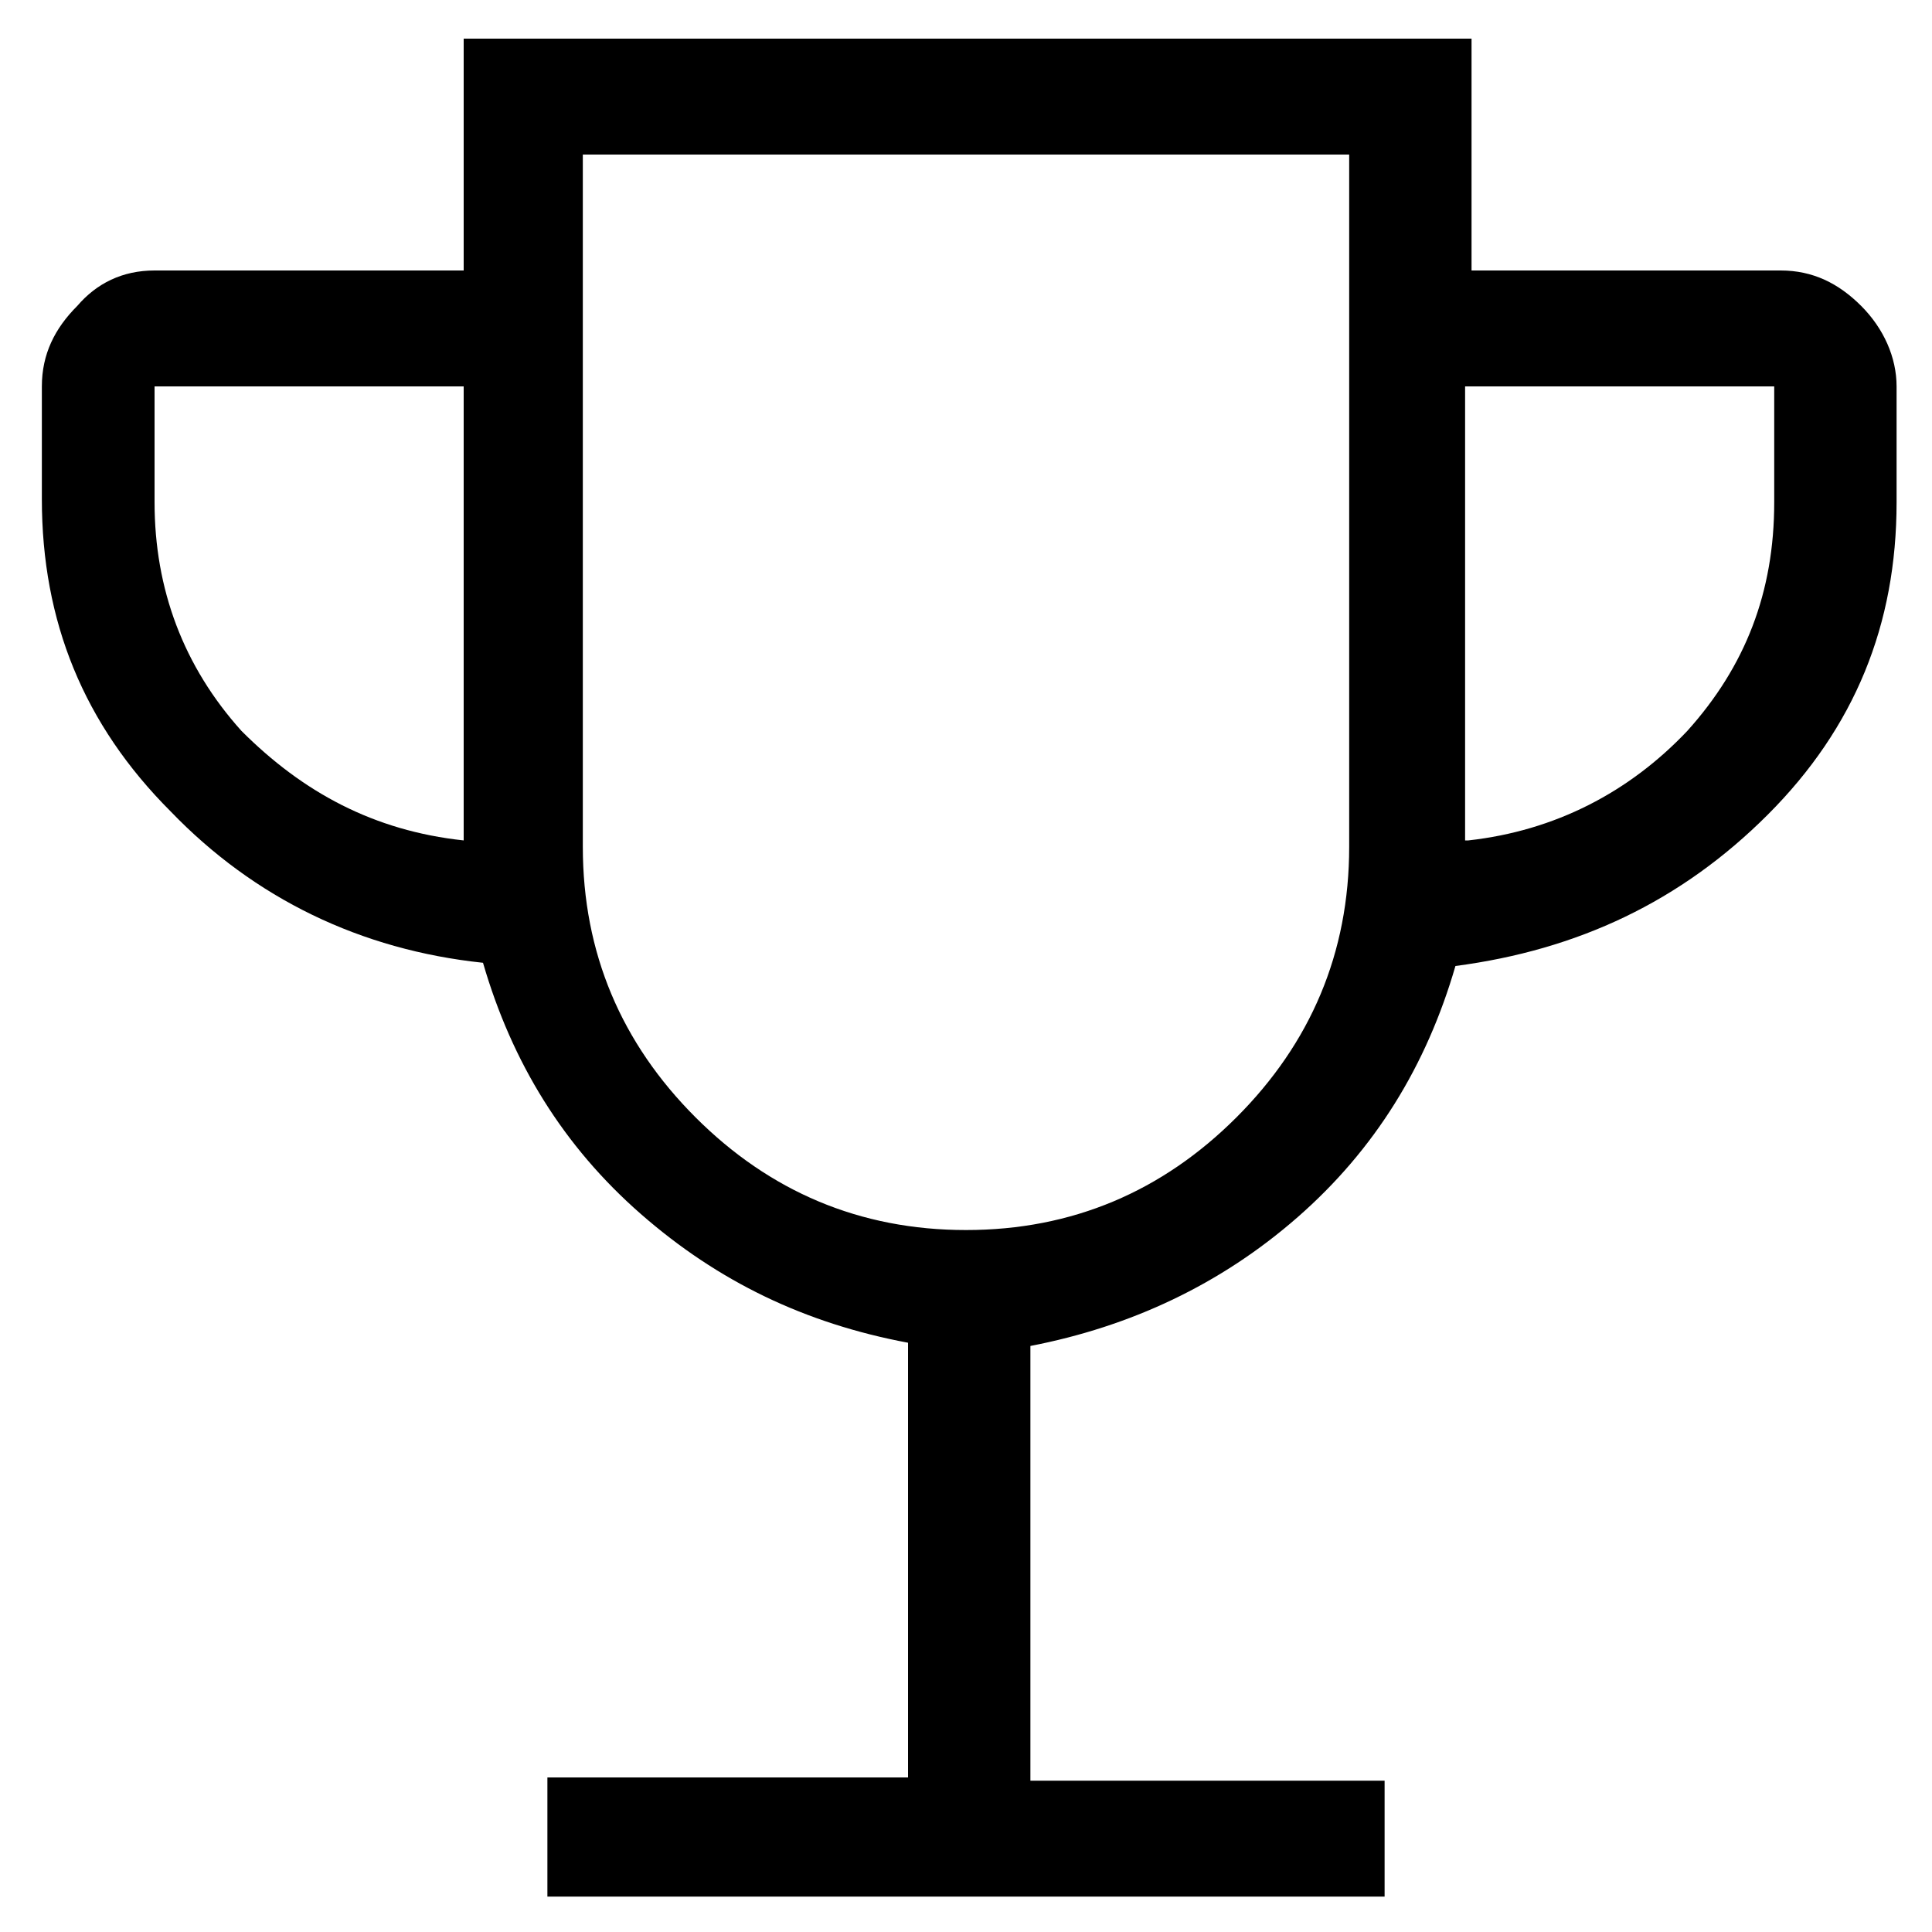
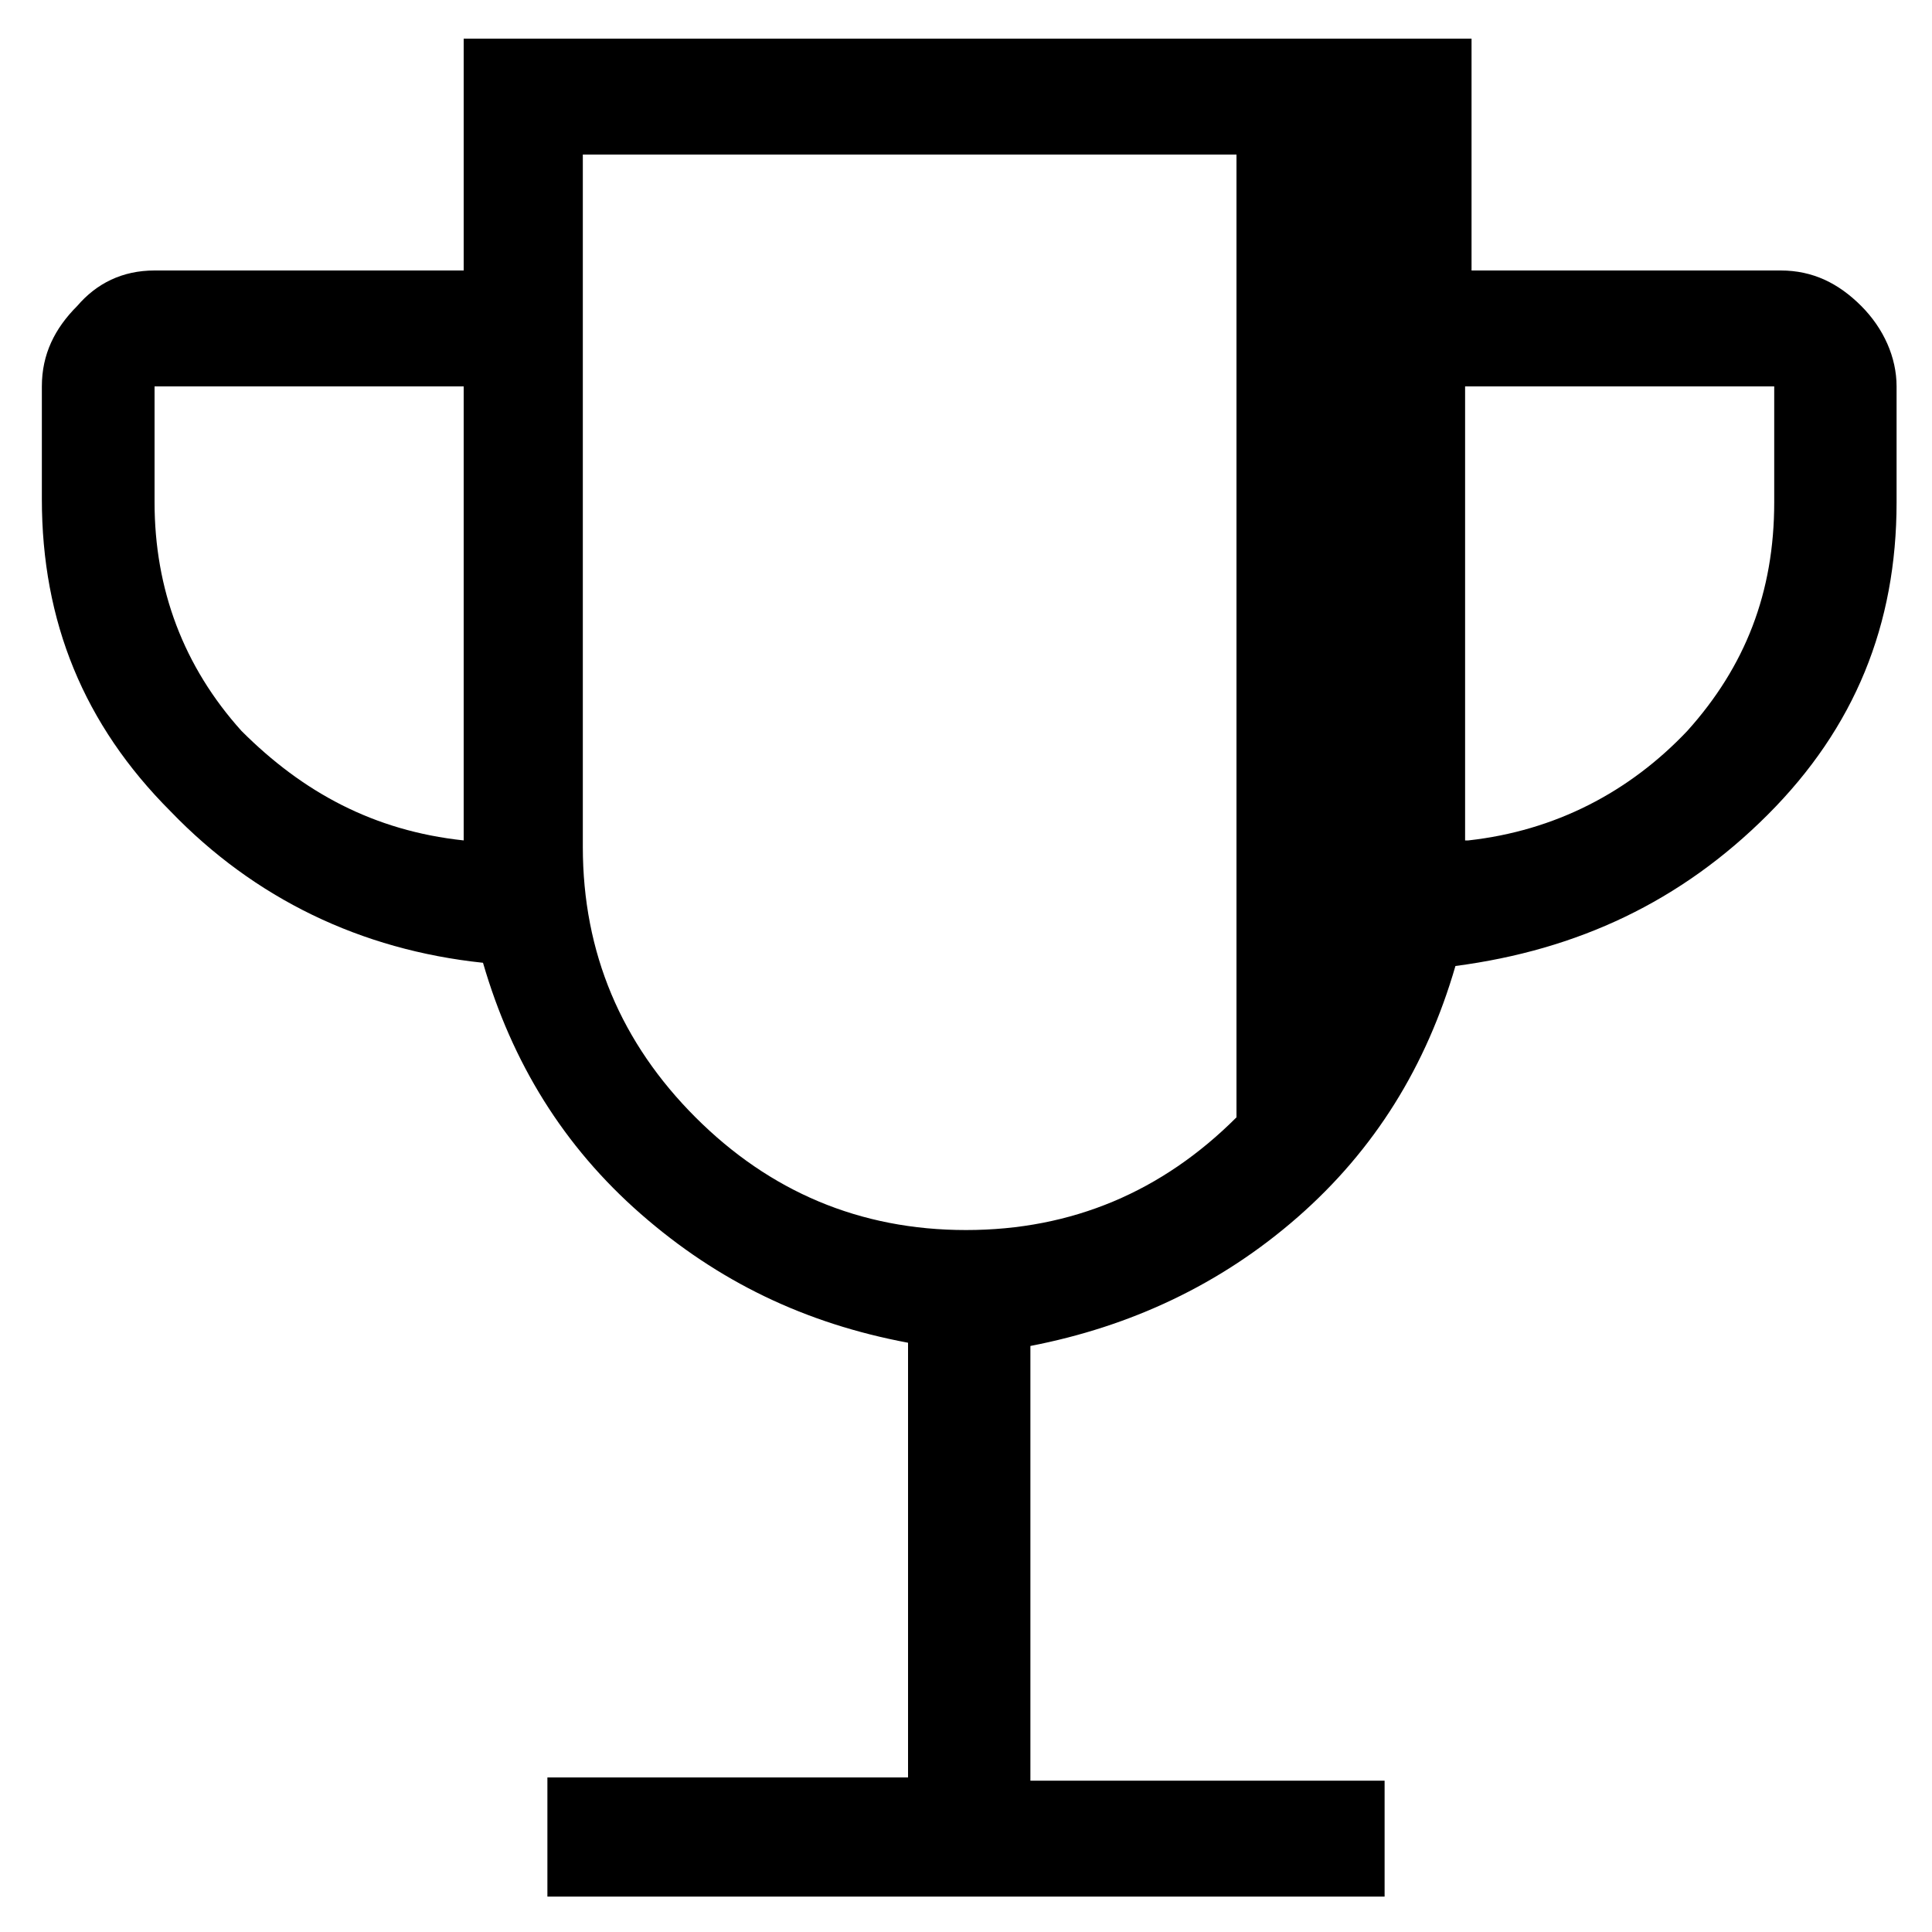
<svg xmlns="http://www.w3.org/2000/svg" version="1.1" id="Layer_1" x="0px" y="0px" viewBox="0 0 60 60" style="enable-background:new 0 0 60 60;" xml:space="preserve">
-   <path d="M17,58.8v-3.6h11.2V41.7c-3.2-0.6-5.9-1.9-8.3-4c-2.4-2.1-4-4.7-4.9-7.8c-3.8-0.4-7.1-2-9.7-4.7c-2.7-2.7-4-5.9-4-9.7V12  c0-1,0.4-1.8,1.1-2.5C3,8.8,3.8,8.4,4.8,8.4h9.6V1.2h31.3v7.2h9.6c1,0,1.8,0.4,2.5,1.1c0.7,0.7,1.1,1.6,1.1,2.5v3.6  c0,3.8-1.3,7-4,9.7c-2.7,2.7-5.9,4.2-9.7,4.7c-0.9,3.1-2.5,5.7-4.9,7.8c-2.4,2.1-5.2,3.4-8.3,4v13.5H43v3.6H17z M14.4,26.1V12H4.8  v3.6c0,2.7,0.9,5.1,2.7,7.1C9.4,24.6,11.6,25.8,14.4,26.1z M30,38.2c3.3,0,6.1-1.2,8.4-3.5c2.3-2.3,3.5-5.1,3.5-8.4V4.8H18.1v21.5  c0,3.3,1.2,6.1,3.5,8.4C23.9,37,26.7,38.2,30,38.2z M45.6,26.1c2.7-0.3,5-1.5,6.8-3.4c1.8-2,2.7-4.3,2.7-7.1V12h-9.6V26.1z" />
+   <path d="M17,58.8v-3.6h11.2V41.7c-3.2-0.6-5.9-1.9-8.3-4c-2.4-2.1-4-4.7-4.9-7.8c-3.8-0.4-7.1-2-9.7-4.7c-2.7-2.7-4-5.9-4-9.7V12  c0-1,0.4-1.8,1.1-2.5C3,8.8,3.8,8.4,4.8,8.4h9.6V1.2h31.3v7.2h9.6c1,0,1.8,0.4,2.5,1.1c0.7,0.7,1.1,1.6,1.1,2.5v3.6  c0,3.8-1.3,7-4,9.7c-2.7,2.7-5.9,4.2-9.7,4.7c-0.9,3.1-2.5,5.7-4.9,7.8c-2.4,2.1-5.2,3.4-8.3,4v13.5H43v3.6H17z M14.4,26.1V12H4.8  v3.6c0,2.7,0.9,5.1,2.7,7.1C9.4,24.6,11.6,25.8,14.4,26.1z M30,38.2c3.3,0,6.1-1.2,8.4-3.5V4.8H18.1v21.5  c0,3.3,1.2,6.1,3.5,8.4C23.9,37,26.7,38.2,30,38.2z M45.6,26.1c2.7-0.3,5-1.5,6.8-3.4c1.8-2,2.7-4.3,2.7-7.1V12h-9.6V26.1z" />
</svg>